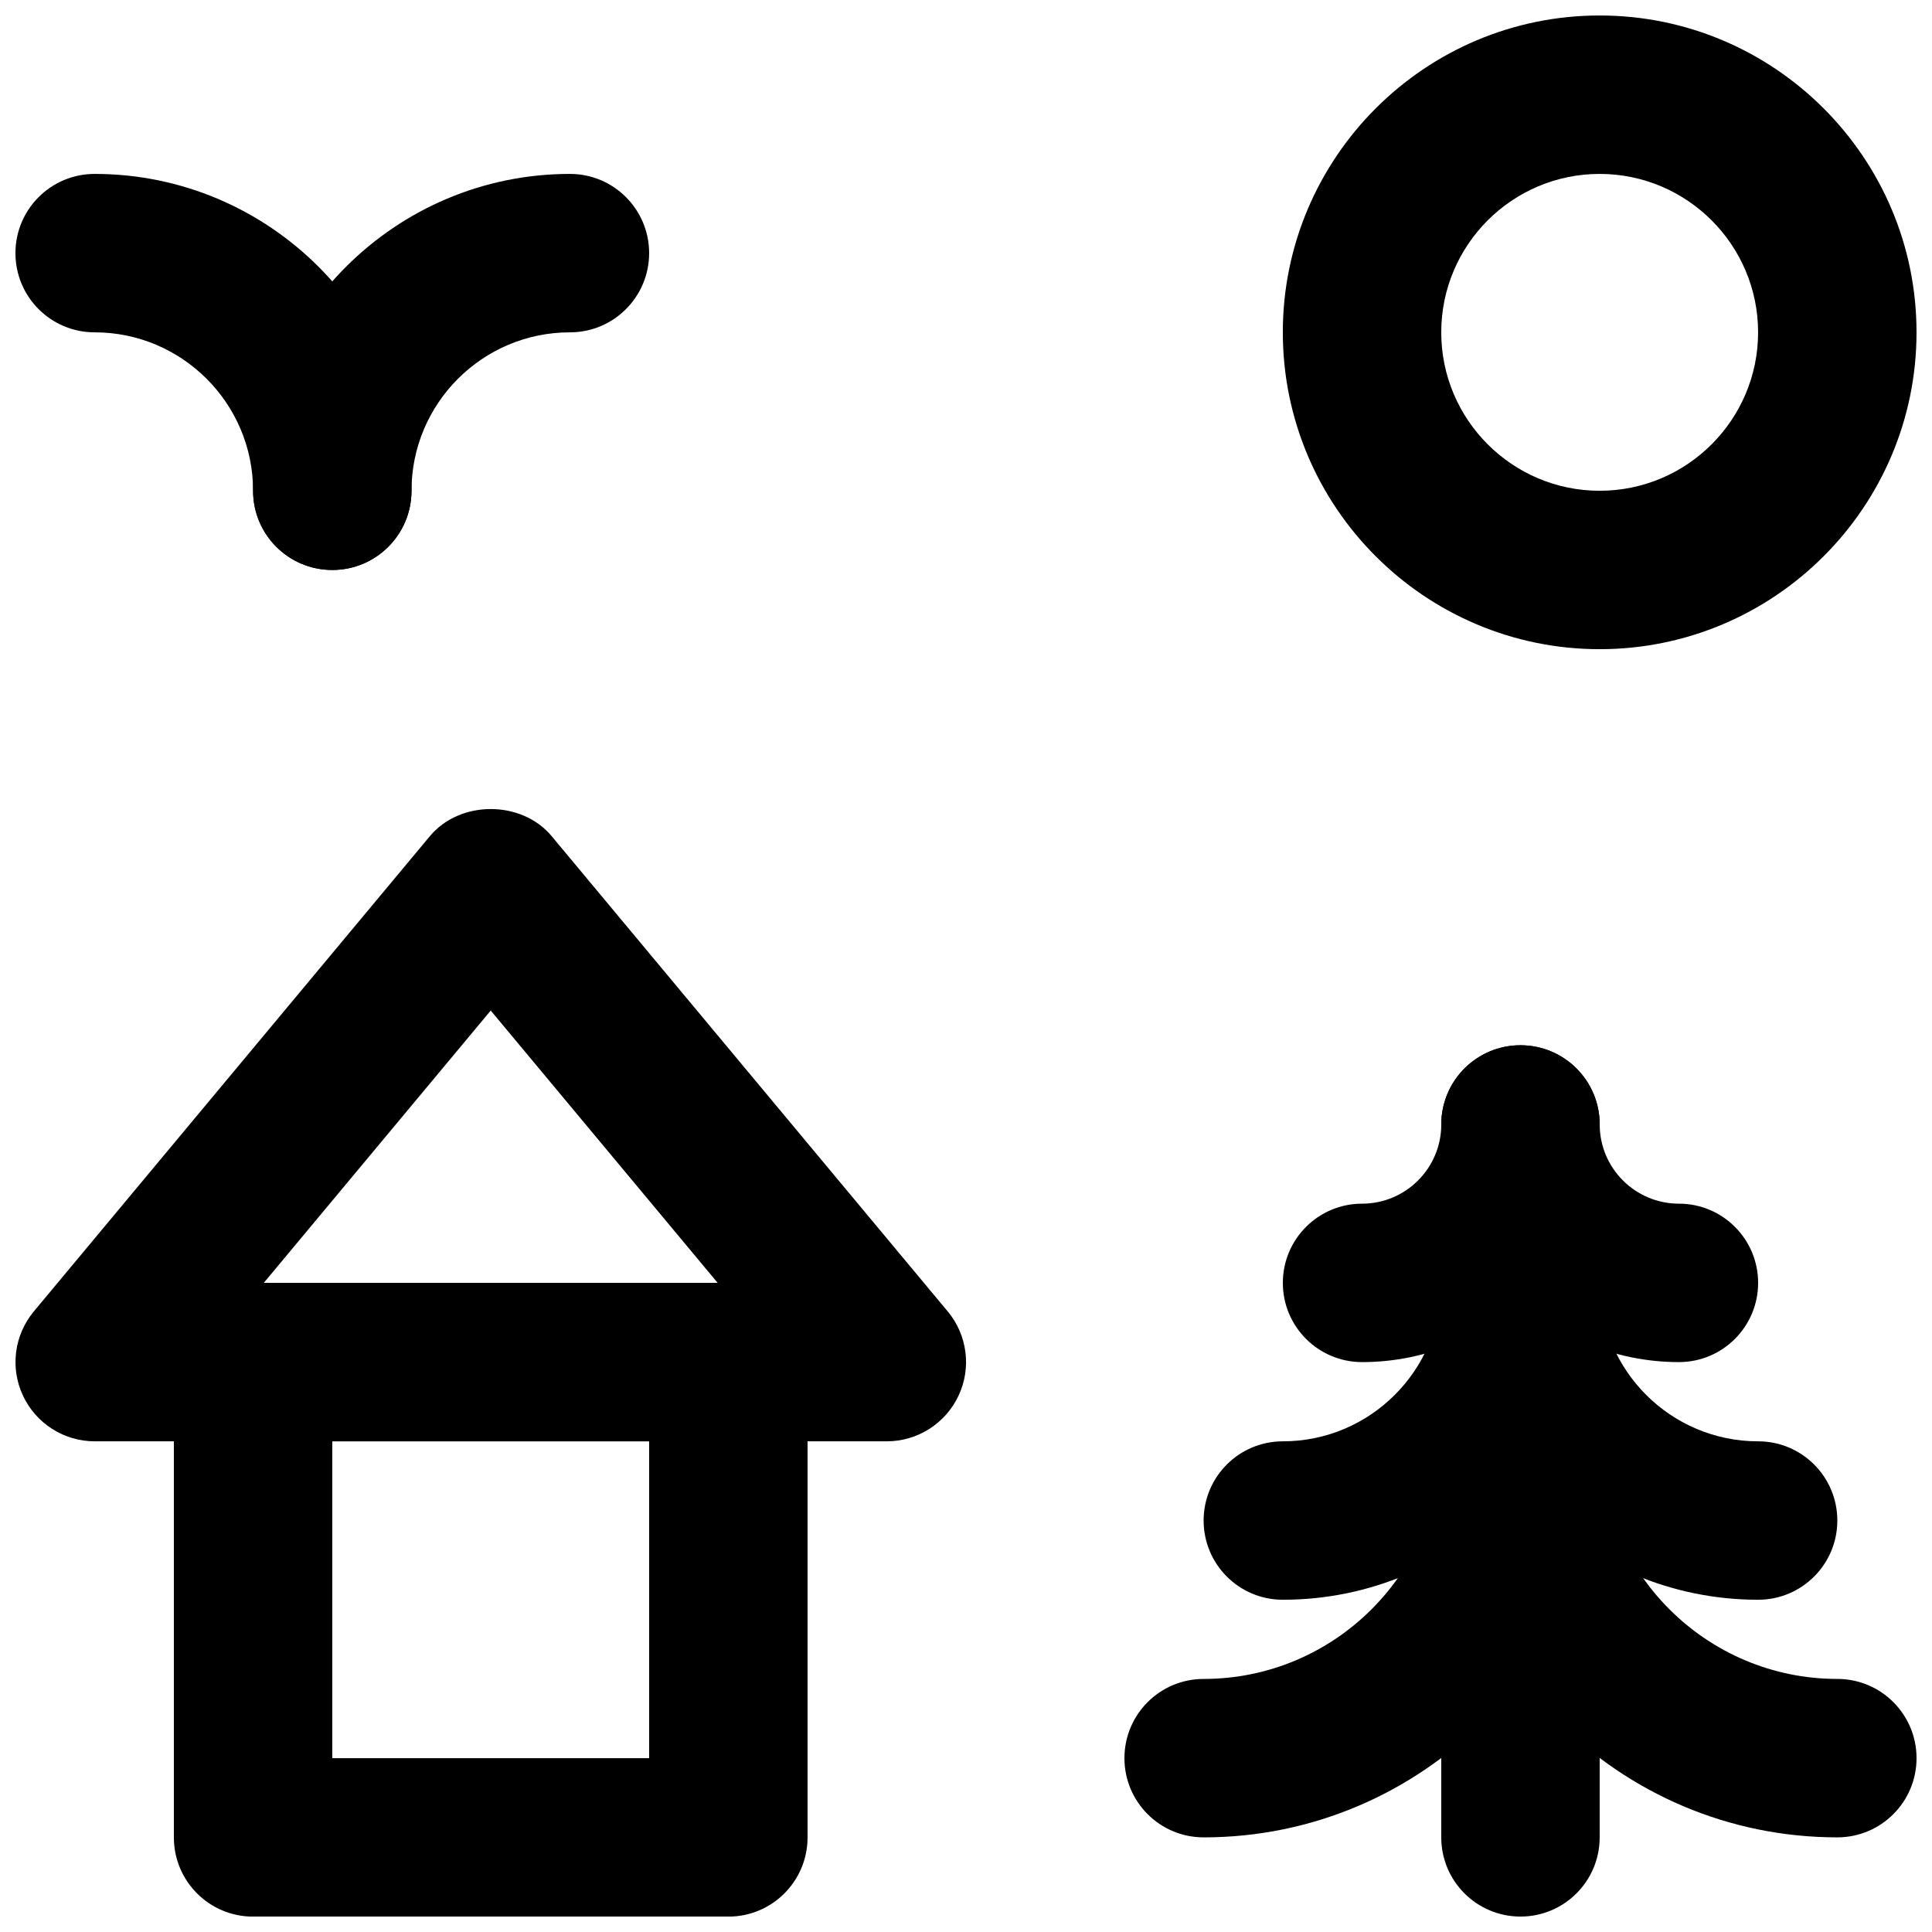
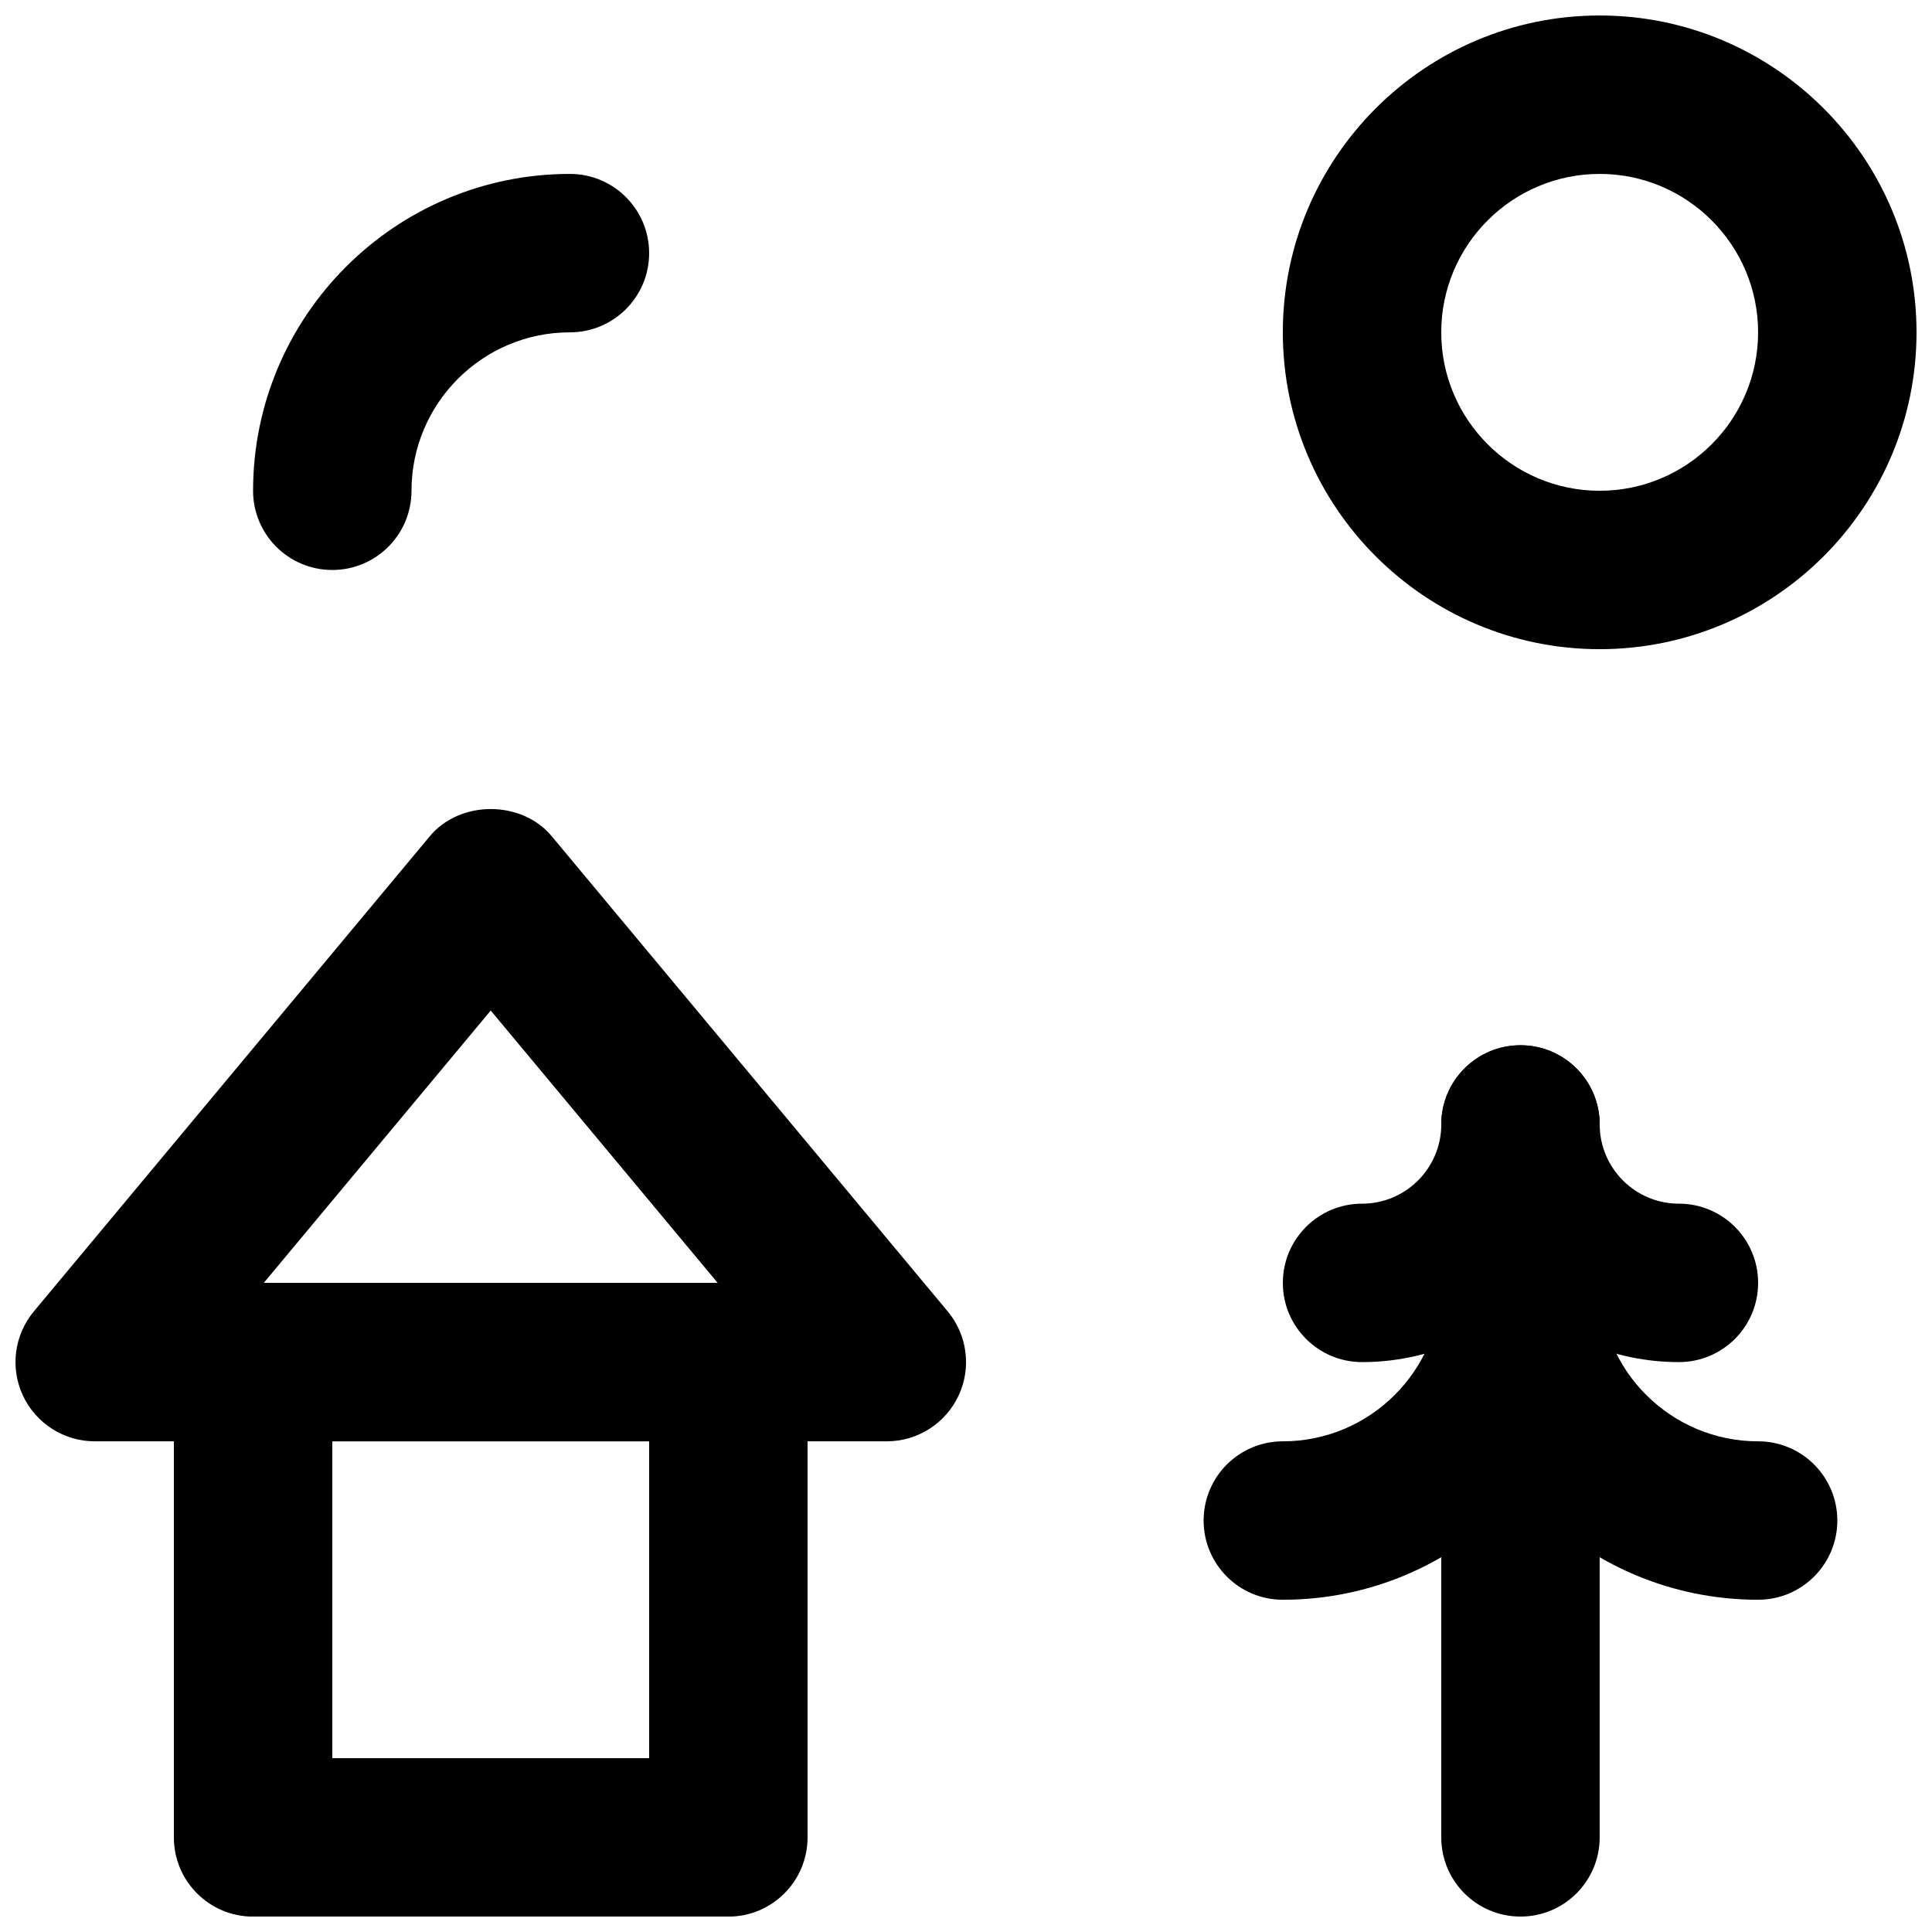
<svg xmlns="http://www.w3.org/2000/svg" width="800px" height="800px" version="1.1" viewBox="144 144 512 512">
  <defs>
    <clipPath id="f">
-       <path d="m148.09 190h105.91v106h-105.91z" />
+       <path d="m148.09 190h105.91h-105.91z" />
    </clipPath>
    <clipPath id="e">
      <path d="m525 423h43v228.9h-43z" />
    </clipPath>
    <clipPath id="d">
      <path d="m525 504h126.9v127h-126.9z" />
    </clipPath>
    <clipPath id="c">
      <path d="m190 483h169v168.9h-169z" />
    </clipPath>
    <clipPath id="b">
      <path d="m148.09 358h252.91v168h-252.91z" />
    </clipPath>
    <clipPath id="a">
      <path d="m483 148.09h168.9v168.91h-168.9z" />
    </clipPath>
  </defs>
  <g clip-path="url(#f)">
    <path d="m232.06 295.05c-11.609 0-20.992-9.406-20.992-20.992 0-23.156-18.832-41.984-41.984-41.984-11.609 0-20.992-9.406-20.992-20.992s9.383-20.992 20.992-20.992c46.309 0 83.969 37.66 83.969 83.969 0 11.586-9.383 20.992-20.992 20.992" fill-rule="evenodd" />
  </g>
  <path d="m232.06 295.05c-11.609 0-20.992-9.406-20.992-20.992 0-46.309 37.66-83.969 83.969-83.969 11.609 0 20.992 9.406 20.992 20.992s-9.383 20.992-20.992 20.992c-23.156 0-41.984 18.828-41.984 41.984 0 11.586-9.383 20.992-20.992 20.992" fill-rule="evenodd" />
  <g clip-path="url(#e)">
    <path d="m546.94 651.91c-11.605 0-20.992-9.402-20.992-20.992v-186.32c0-11.609 9.387-20.992 20.992-20.992 11.609 0 20.992 9.383 20.992 20.992v186.32c0 11.59-9.383 20.992-20.992 20.992" fill-rule="evenodd" />
  </g>
  <path d="m504.96 504.97c-11.605 0-20.992-9.406-20.992-20.992 0-11.59 9.387-20.992 20.992-20.992 11.59 0 20.992-9.426 20.992-20.992 0-11.59 9.387-20.992 20.992-20.992 11.609 0 20.992 9.402 20.992 20.992 0 34.719-28.254 62.977-62.977 62.977" fill-rule="evenodd" />
  <path d="m483.96 567.95c-11.605 0-20.988-9.406-20.988-20.992 0-11.59 9.383-20.992 20.988-20.992 23.156 0 41.984-18.832 41.984-41.984 0-11.59 9.387-20.992 20.992-20.992 11.609 0 20.992 9.402 20.992 20.992 0 46.309-37.66 83.969-83.969 83.969" fill-rule="evenodd" />
-   <path d="m462.98 630.92c-11.609 0-20.992-9.402-20.992-20.992 0-11.586 9.383-20.992 20.992-20.992 34.719 0 62.973-28.254 62.973-62.973 0-11.59 9.387-20.992 20.992-20.992 11.609 0 20.992 9.402 20.992 20.992 0 57.875-47.082 104.96-104.96 104.96" fill-rule="evenodd" />
  <path d="m588.93 504.97c-34.719 0-62.977-28.258-62.977-62.977 0-11.59 9.387-20.992 20.992-20.992 11.609 0 20.992 9.402 20.992 20.992 0 11.566 9.406 20.992 20.992 20.992 11.609 0 20.992 9.402 20.992 20.992 0 11.586-9.383 20.992-20.992 20.992" fill-rule="evenodd" />
  <path d="m609.92 567.95c-46.309 0-83.969-37.66-83.969-83.969 0-11.59 9.387-20.992 20.992-20.992 11.609 0 20.992 9.402 20.992 20.992 0 23.152 18.832 41.984 41.984 41.984 11.609 0 20.992 9.402 20.992 20.992 0 11.586-9.383 20.992-20.992 20.992" fill-rule="evenodd" />
  <g clip-path="url(#d)">
-     <path d="m630.91 630.92c-57.875 0-104.96-47.082-104.96-104.96 0-11.59 9.387-20.992 20.992-20.992 11.609 0 20.992 9.402 20.992 20.992 0 34.719 28.258 62.973 62.977 62.973 11.609 0 20.992 9.406 20.992 20.992 0 11.59-9.383 20.992-20.992 20.992" fill-rule="evenodd" />
-   </g>
+     </g>
  <g clip-path="url(#c)">
    <path d="m232.06 609.94h83.969v-83.969h-83.969zm104.96 41.984h-125.95c-11.609 0-20.992-9.402-20.992-20.992v-125.95c0-11.609 9.383-20.992 20.992-20.992h125.95c11.609 0 20.992 9.383 20.992 20.992v125.95c0 11.59-9.383 20.992-20.992 20.992z" fill-rule="evenodd" />
  </g>
  <g clip-path="url(#b)">
    <path d="m213.9 483.98h120.29l-60.141-72.172zm165.11 41.984h-209.92c-8.125 0-15.555-4.727-19-12.094-3.461-7.367-2.328-16.078 2.879-22.336l104.96-125.95c7.996-9.57 24.266-9.57 32.262 0l104.96 125.95c5.207 6.258 6.34 14.969 2.875 22.336-3.461 7.367-10.871 12.094-19.016 12.094z" fill-rule="evenodd" />
  </g>
  <g clip-path="url(#a)">
    <path d="m567.93 190.09c-23.152 0-41.984 18.832-41.984 41.984 0 23.156 18.832 41.984 41.984 41.984 23.156 0 41.984-18.828 41.984-41.984 0-23.152-18.828-41.984-41.984-41.984m0 125.95c-46.309 0-83.969-37.66-83.969-83.969 0-46.309 37.66-83.969 83.969-83.969s83.969 37.66 83.969 83.969c0 46.309-37.66 83.969-83.969 83.969" fill-rule="evenodd" />
  </g>
</svg>